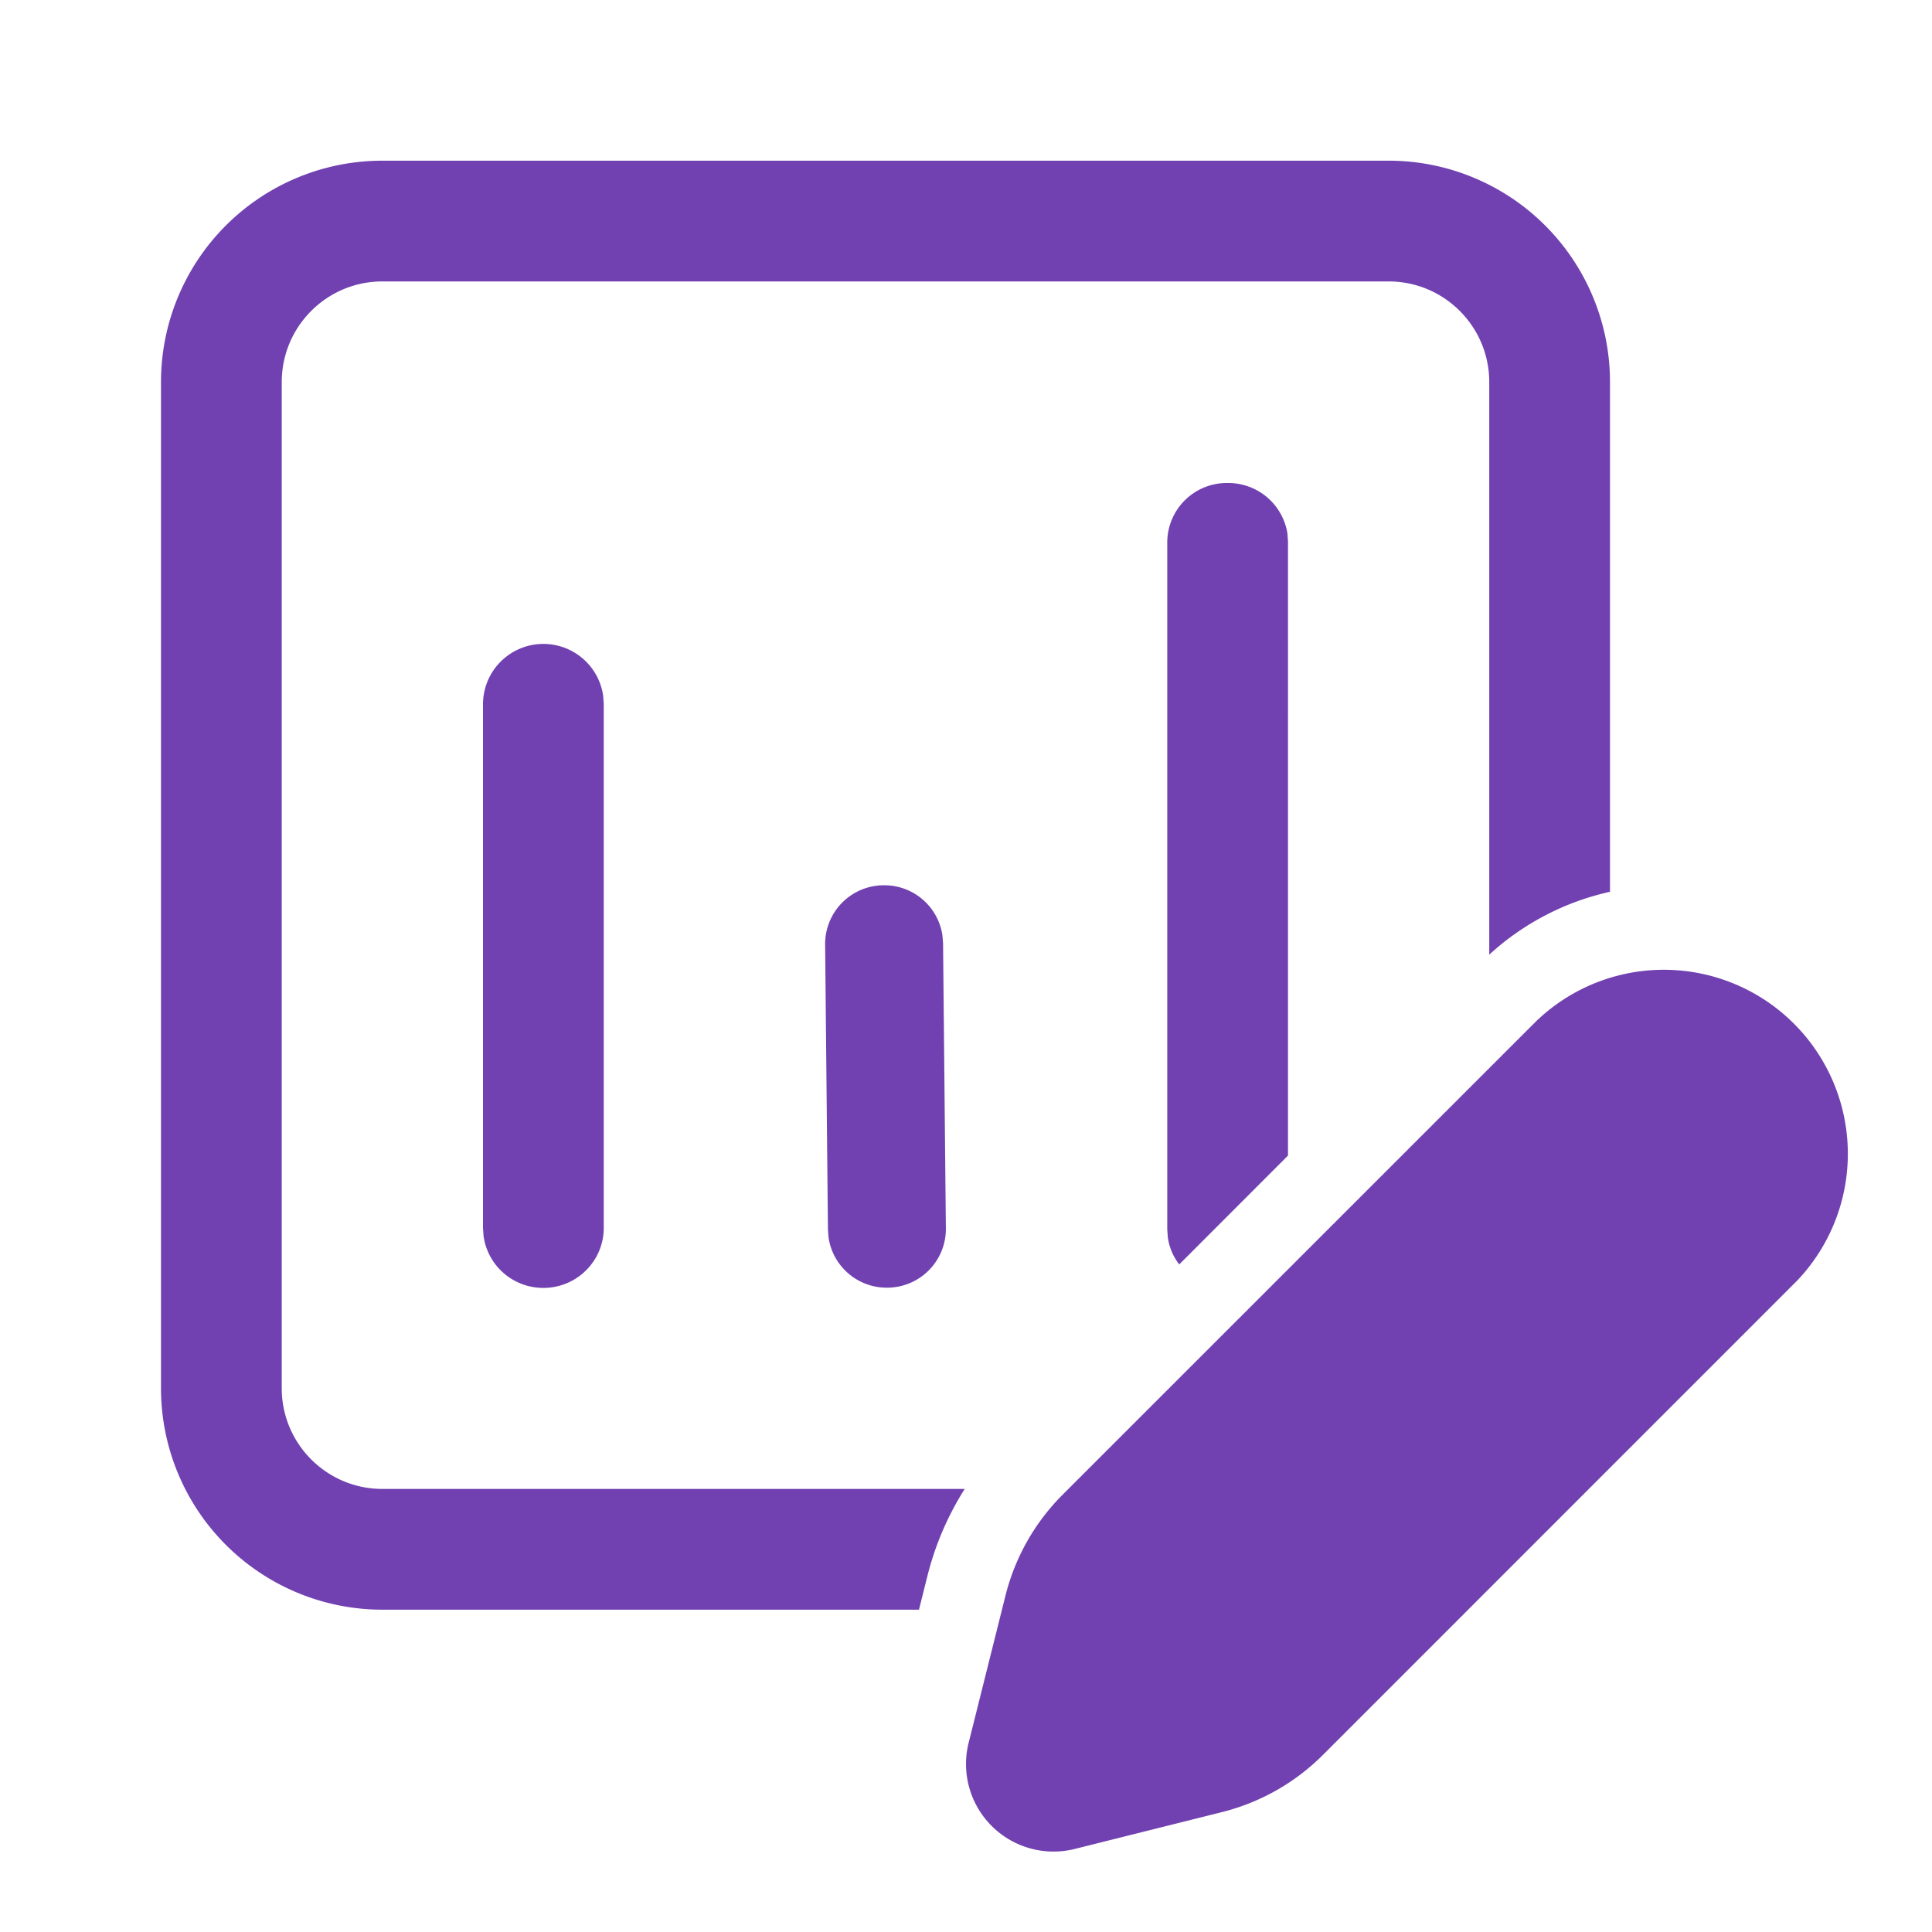
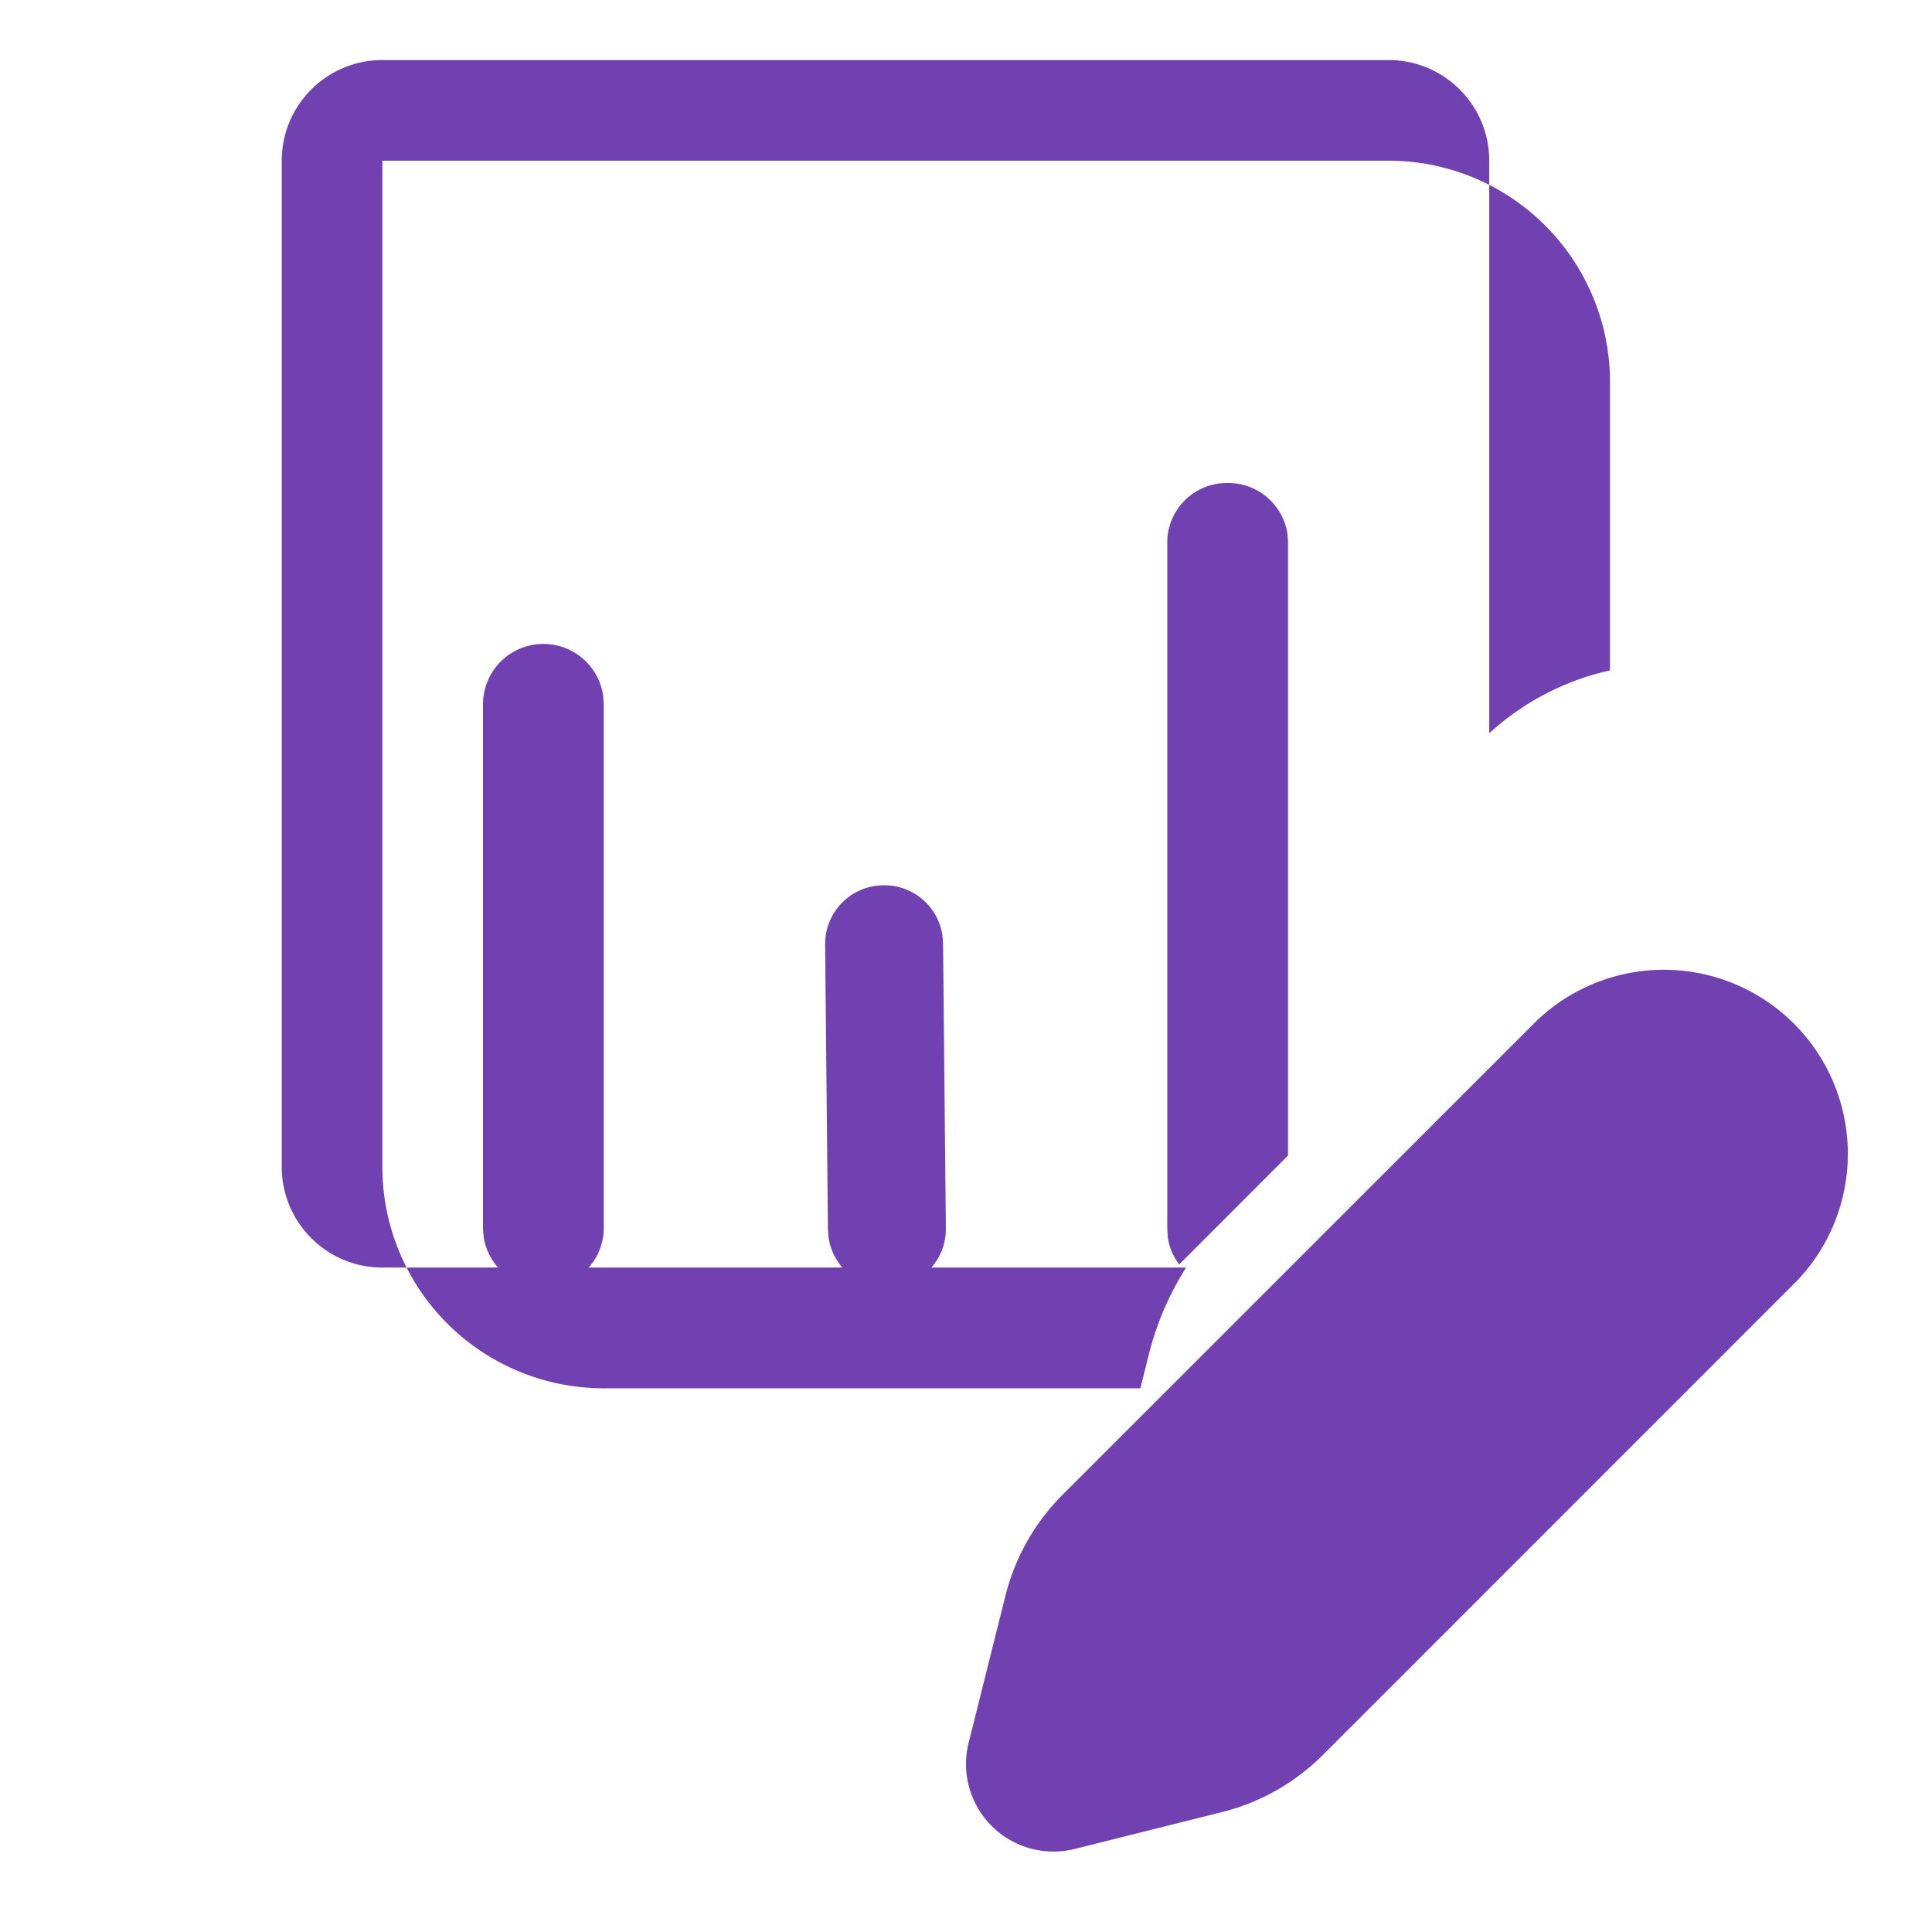
<svg xmlns="http://www.w3.org/2000/svg" width="64" height="64" viewBox="0 0 24 24">
-   <path fill="#7141b1" d="M20 4.746a2.75 2.75 0 0 0-2.75-2.75H4.75A2.75 2.75 0 0 0 2 4.746v12.5a2.75 2.75 0 0 0 2.75 2.75h6.666l.105-.42c.096-.384.253-.748.463-1.08H4.75c-.69 0-1.25-.56-1.25-1.25v-12.5c0-.69.56-1.25 1.25-1.25h12.5c.69 0 1.25.56 1.25 1.25v7.113c.437-.4.956-.66 1.5-.781zm-4 9.609V6.728l-.007-.1A.744.744 0 0 0 15.25 6a.74.74 0 0 0-.75.73v8.541l.007.099c.017.125.067.24.142.337zm-8.507-5.71a.75.75 0 0 0-.743-.646a.75.75 0 0 0-.75.747v6.507l.007.101c.05.365.363.645.743.645c.414 0 .75-.334.75-.746V8.746zm4.214 2.972a.73.73 0 0 0-.732-.62a.73.73 0 0 0-.725.733l.035 3.547l.008.099a.73.73 0 0 0 .732.62a.73.73 0 0 0 .725-.733l-.035-3.548zm7.393 1.052l-5.903 5.902a2.7 2.7 0 0 0-.706 1.248l-.458 1.83a1.087 1.087 0 0 0 1.319 1.319l1.83-.458a2.7 2.7 0 0 0 1.248-.706l5.902-5.903A2.286 2.286 0 0 0 19.1 12.67" />
+   <path fill="#7141b1" d="M20 4.746a2.75 2.75 0 0 0-2.75-2.75H4.75v12.5a2.75 2.75 0 0 0 2.75 2.75h6.666l.105-.42c.096-.384.253-.748.463-1.08H4.75c-.69 0-1.25-.56-1.25-1.25v-12.5c0-.69.56-1.25 1.25-1.25h12.5c.69 0 1.25.56 1.25 1.25v7.113c.437-.4.956-.66 1.5-.781zm-4 9.609V6.728l-.007-.1A.744.744 0 0 0 15.25 6a.74.74 0 0 0-.75.73v8.541l.007.099c.017.125.067.24.142.337zm-8.507-5.71a.75.75 0 0 0-.743-.646a.75.75 0 0 0-.75.747v6.507l.007.101c.05.365.363.645.743.645c.414 0 .75-.334.75-.746V8.746zm4.214 2.972a.73.73 0 0 0-.732-.62a.73.73 0 0 0-.725.733l.035 3.547l.008.099a.73.73 0 0 0 .732.62a.73.73 0 0 0 .725-.733l-.035-3.548zm7.393 1.052l-5.903 5.902a2.7 2.7 0 0 0-.706 1.248l-.458 1.83a1.087 1.087 0 0 0 1.319 1.319l1.83-.458a2.7 2.7 0 0 0 1.248-.706l5.902-5.903A2.286 2.286 0 0 0 19.1 12.67" />
</svg>